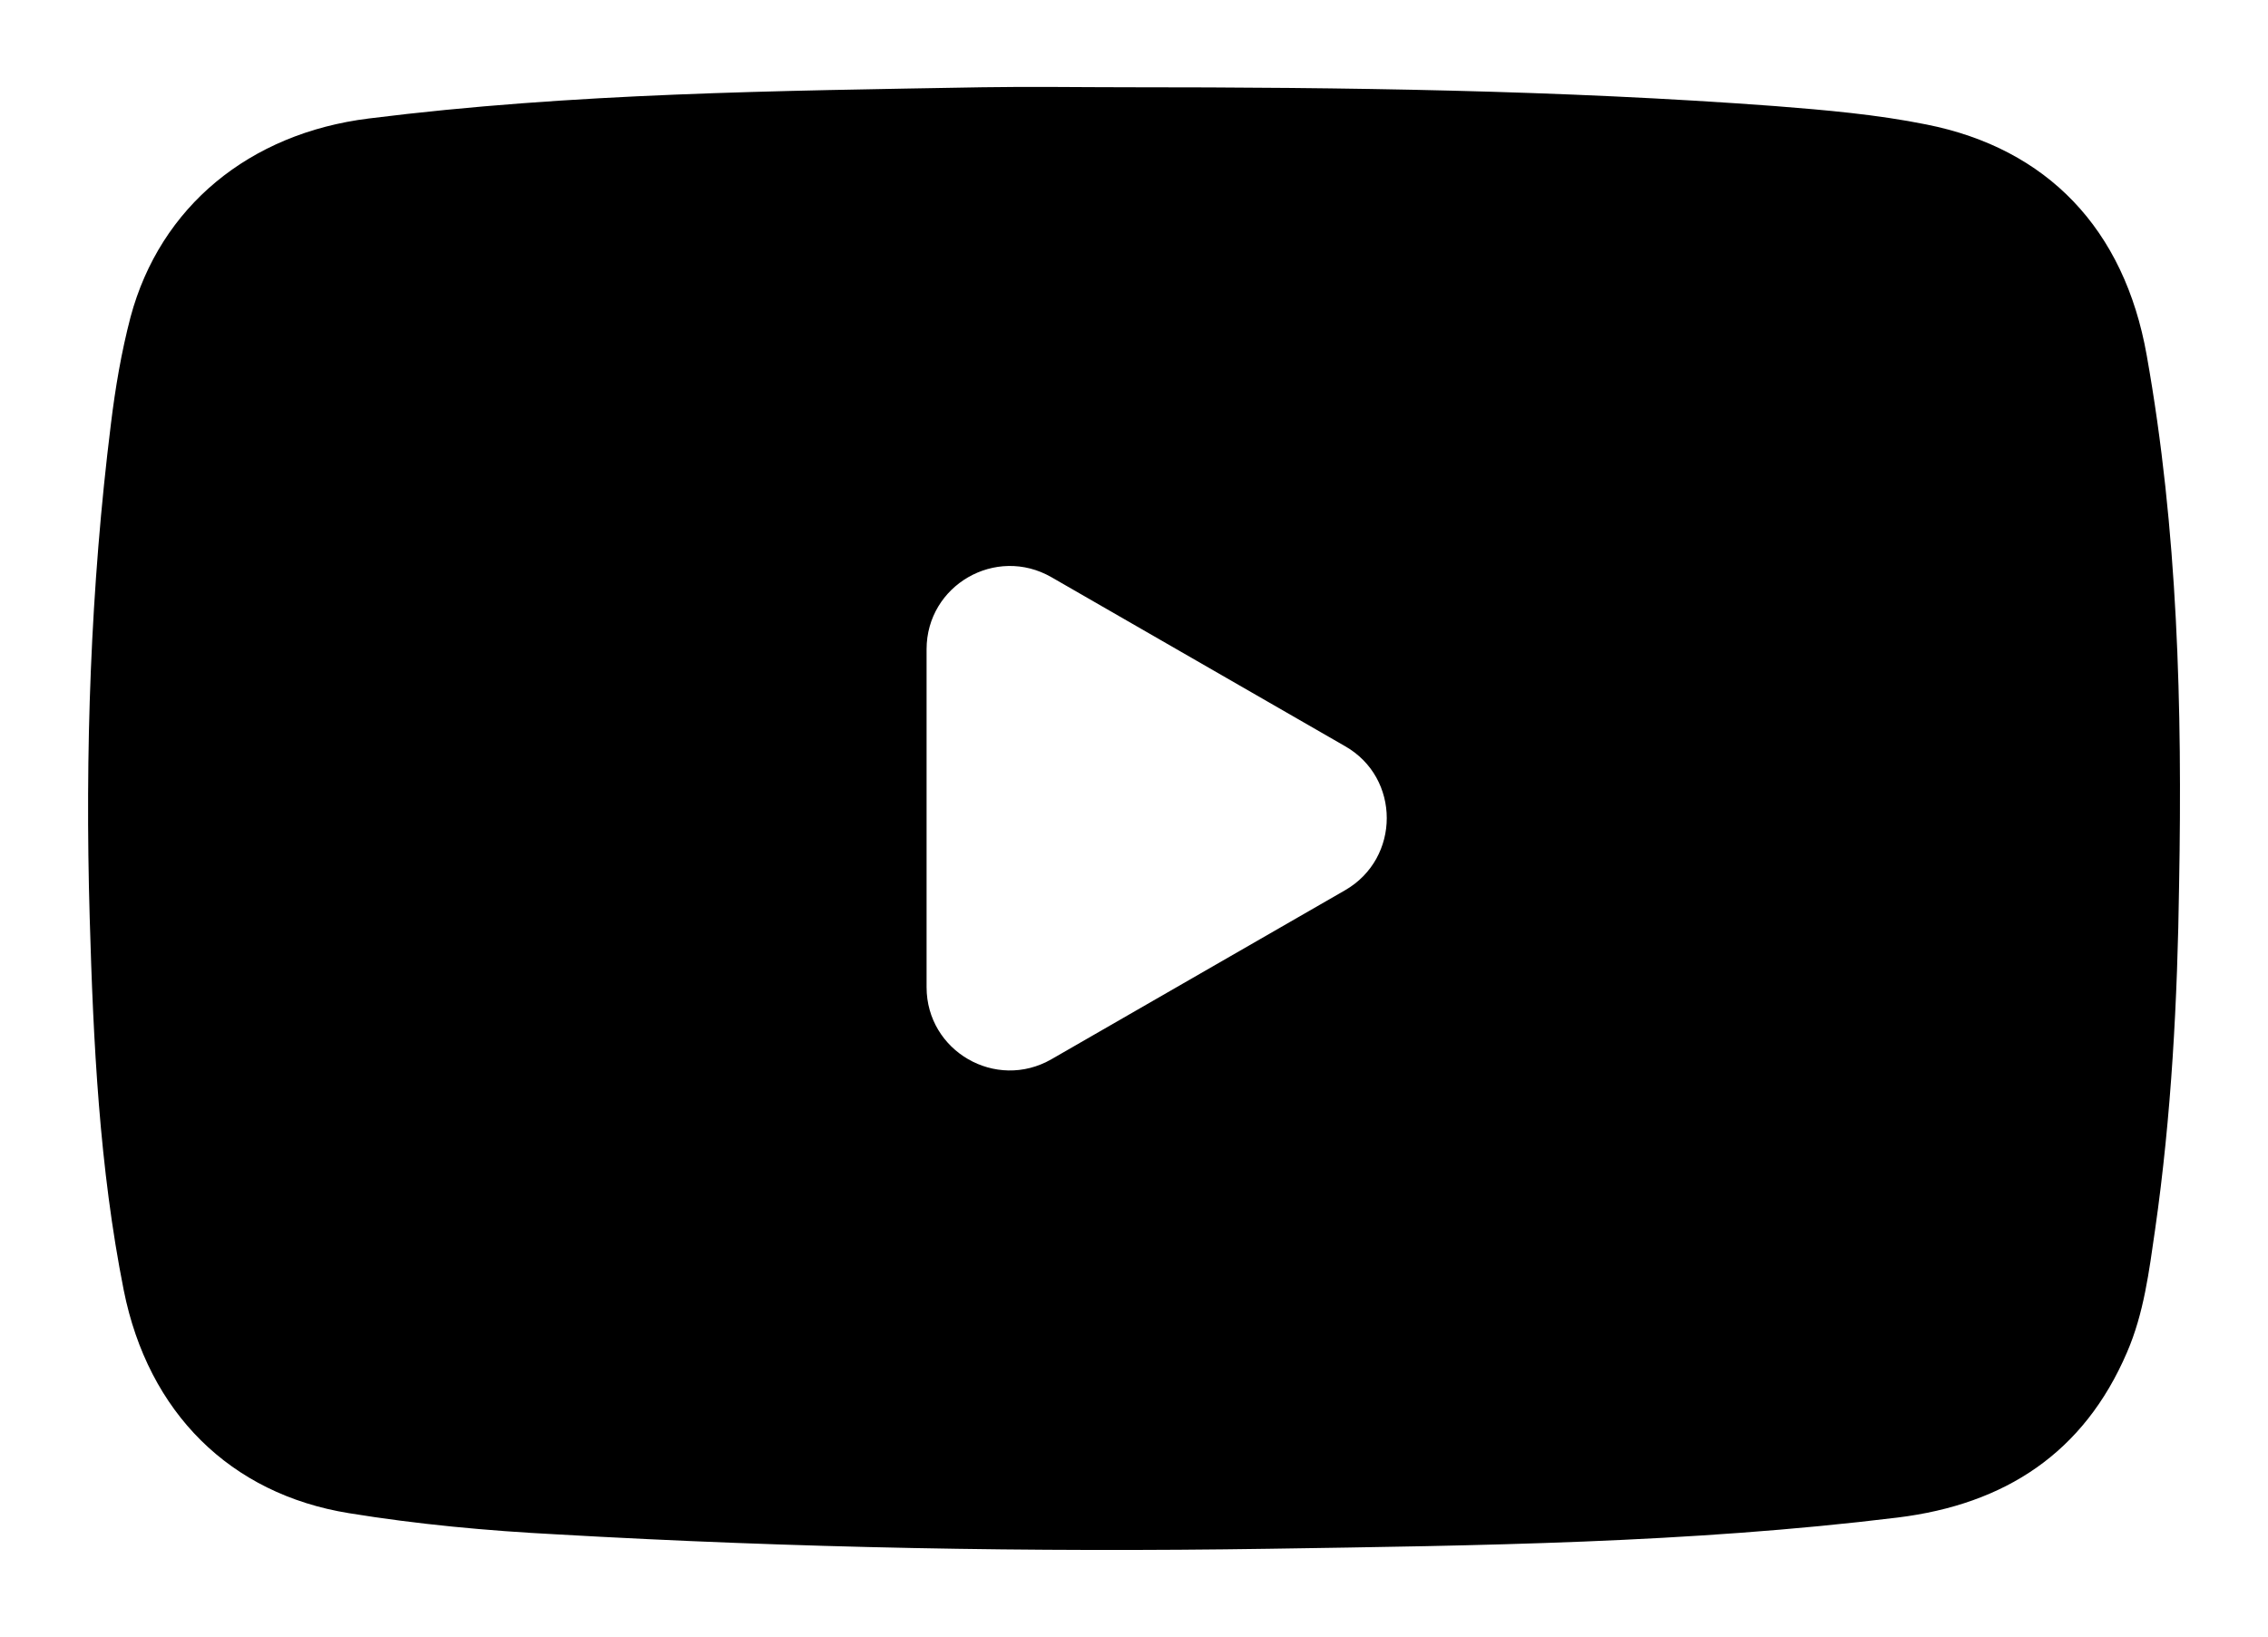
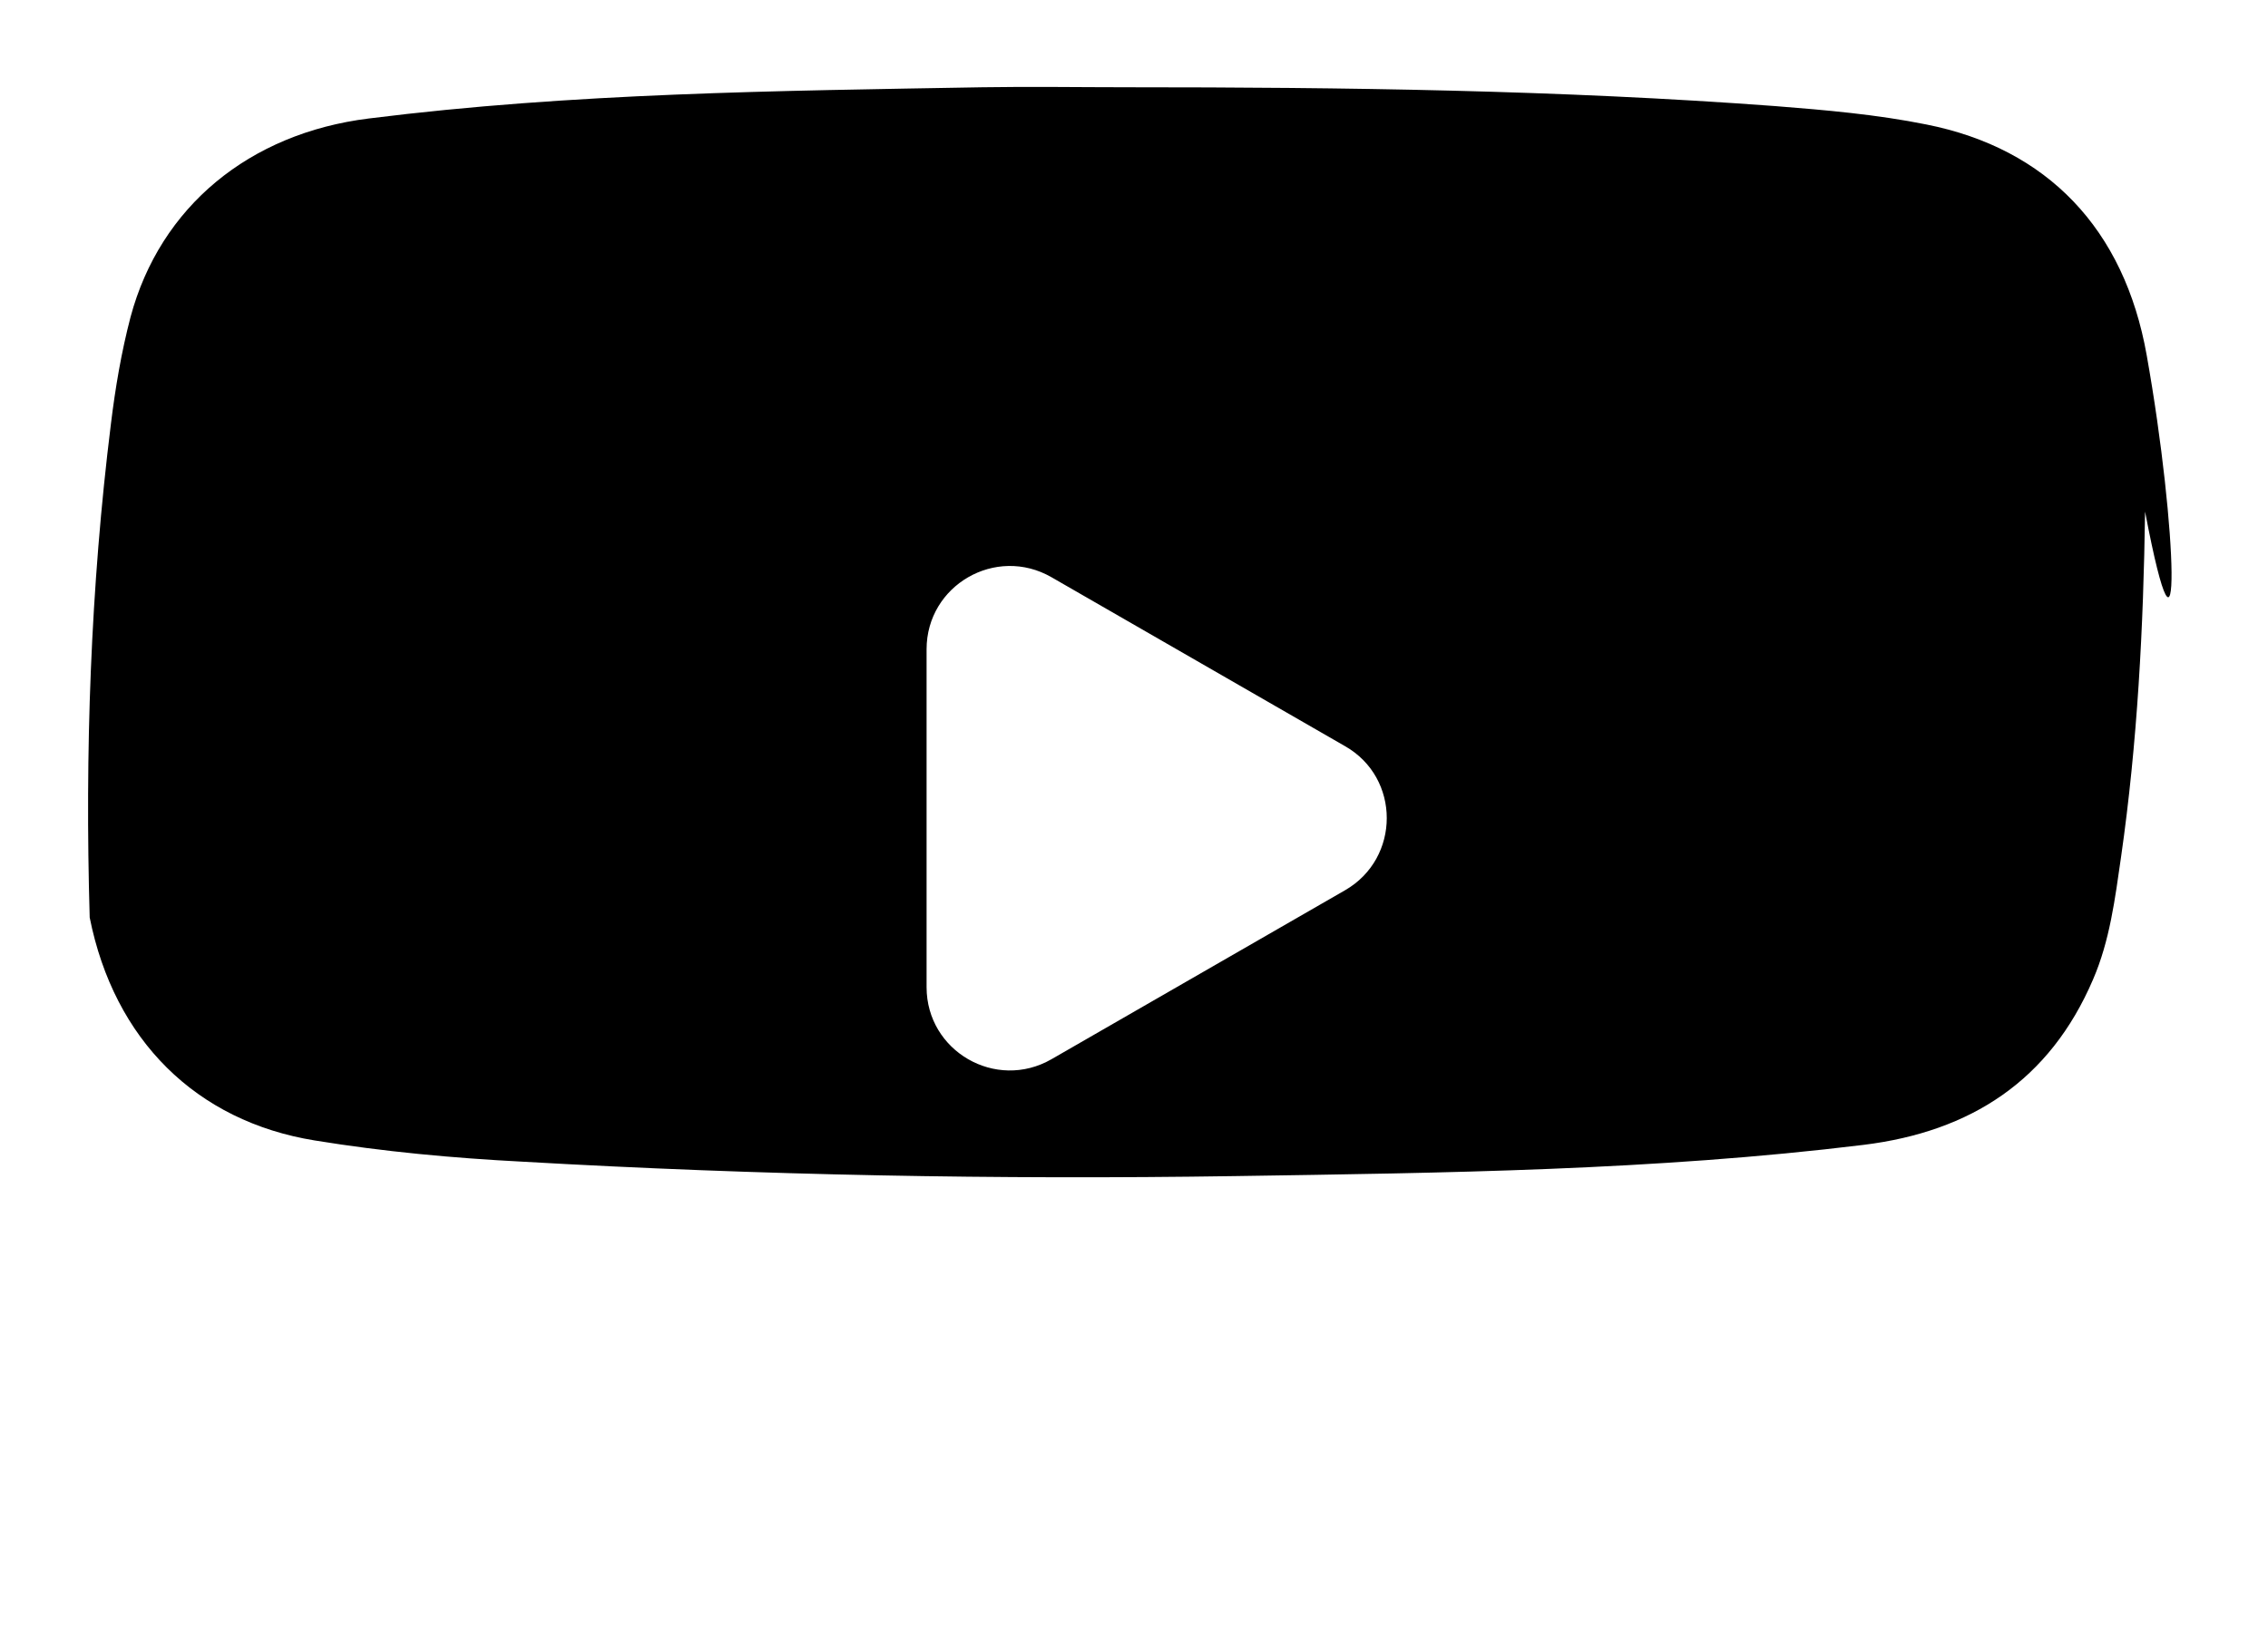
<svg xmlns="http://www.w3.org/2000/svg" version="1.1" id="Layer_1" x="0px" y="0px" viewBox="0 0 566.4 409" style="enable-background:new 0 0 566.4 409;" xml:space="preserve">
  <style type="text/css">
	.st0{fill:#00D4D4;}
</style>
  <g>
-     <path className="st0" d="M536.1,88.7c-5.6-31.5-24.8-51.6-55-57.6c-12.4-2.5-25.1-3.6-37.8-4.6c-53.8-4-107.6-4.7-161.5-4.7   c-12.1,0-24.3-0.2-36.5,0c-51.1,0.9-102.3,1.4-153.2,7.8C62.3,33.3,40,51.6,32.6,79.2c-2.3,8.8-3.8,17.7-4.9,26.7   c-5.1,41-6.5,82.1-5.3,123.3c0.9,31.2,2.4,62.4,8.5,93.1c6.1,30.6,26.6,50.9,56.2,55.7c17.2,2.8,34.5,4.4,51.9,5.3   c59.2,3.4,118.6,4.5,177.9,3.6c52.4-0.8,104.8-1.4,157-7.8c26.8-3.3,46.5-16.1,57.3-41.3c4.2-9.7,5.5-20.2,7-30.6   c4.1-28.6,5.6-57.4,6-86.3C545,176.7,543.9,132.4,536.1,88.7z M335.9,222.4c-24.5,14.1-48.8,28.1-73.3,42.2c-13.9,8-31.2-2-31.2-18   v-84.4c0-16,17.3-26,31.2-18c24.5,14.1,48.8,28.1,73.3,42.2C349.8,194.3,349.8,214.4,335.9,222.4z" />
+     <path className="st0" d="M536.1,88.7c-5.6-31.5-24.8-51.6-55-57.6c-12.4-2.5-25.1-3.6-37.8-4.6c-53.8-4-107.6-4.7-161.5-4.7   c-12.1,0-24.3-0.2-36.5,0c-51.1,0.9-102.3,1.4-153.2,7.8C62.3,33.3,40,51.6,32.6,79.2c-2.3,8.8-3.8,17.7-4.9,26.7   c-5.1,41-6.5,82.1-5.3,123.3c6.1,30.6,26.6,50.9,56.2,55.7c17.2,2.8,34.5,4.4,51.9,5.3   c59.2,3.4,118.6,4.5,177.9,3.6c52.4-0.8,104.8-1.4,157-7.8c26.8-3.3,46.5-16.1,57.3-41.3c4.2-9.7,5.5-20.2,7-30.6   c4.1-28.6,5.6-57.4,6-86.3C545,176.7,543.9,132.4,536.1,88.7z M335.9,222.4c-24.5,14.1-48.8,28.1-73.3,42.2c-13.9,8-31.2-2-31.2-18   v-84.4c0-16,17.3-26,31.2-18c24.5,14.1,48.8,28.1,73.3,42.2C349.8,194.3,349.8,214.4,335.9,222.4z" />
  </g>
</svg>